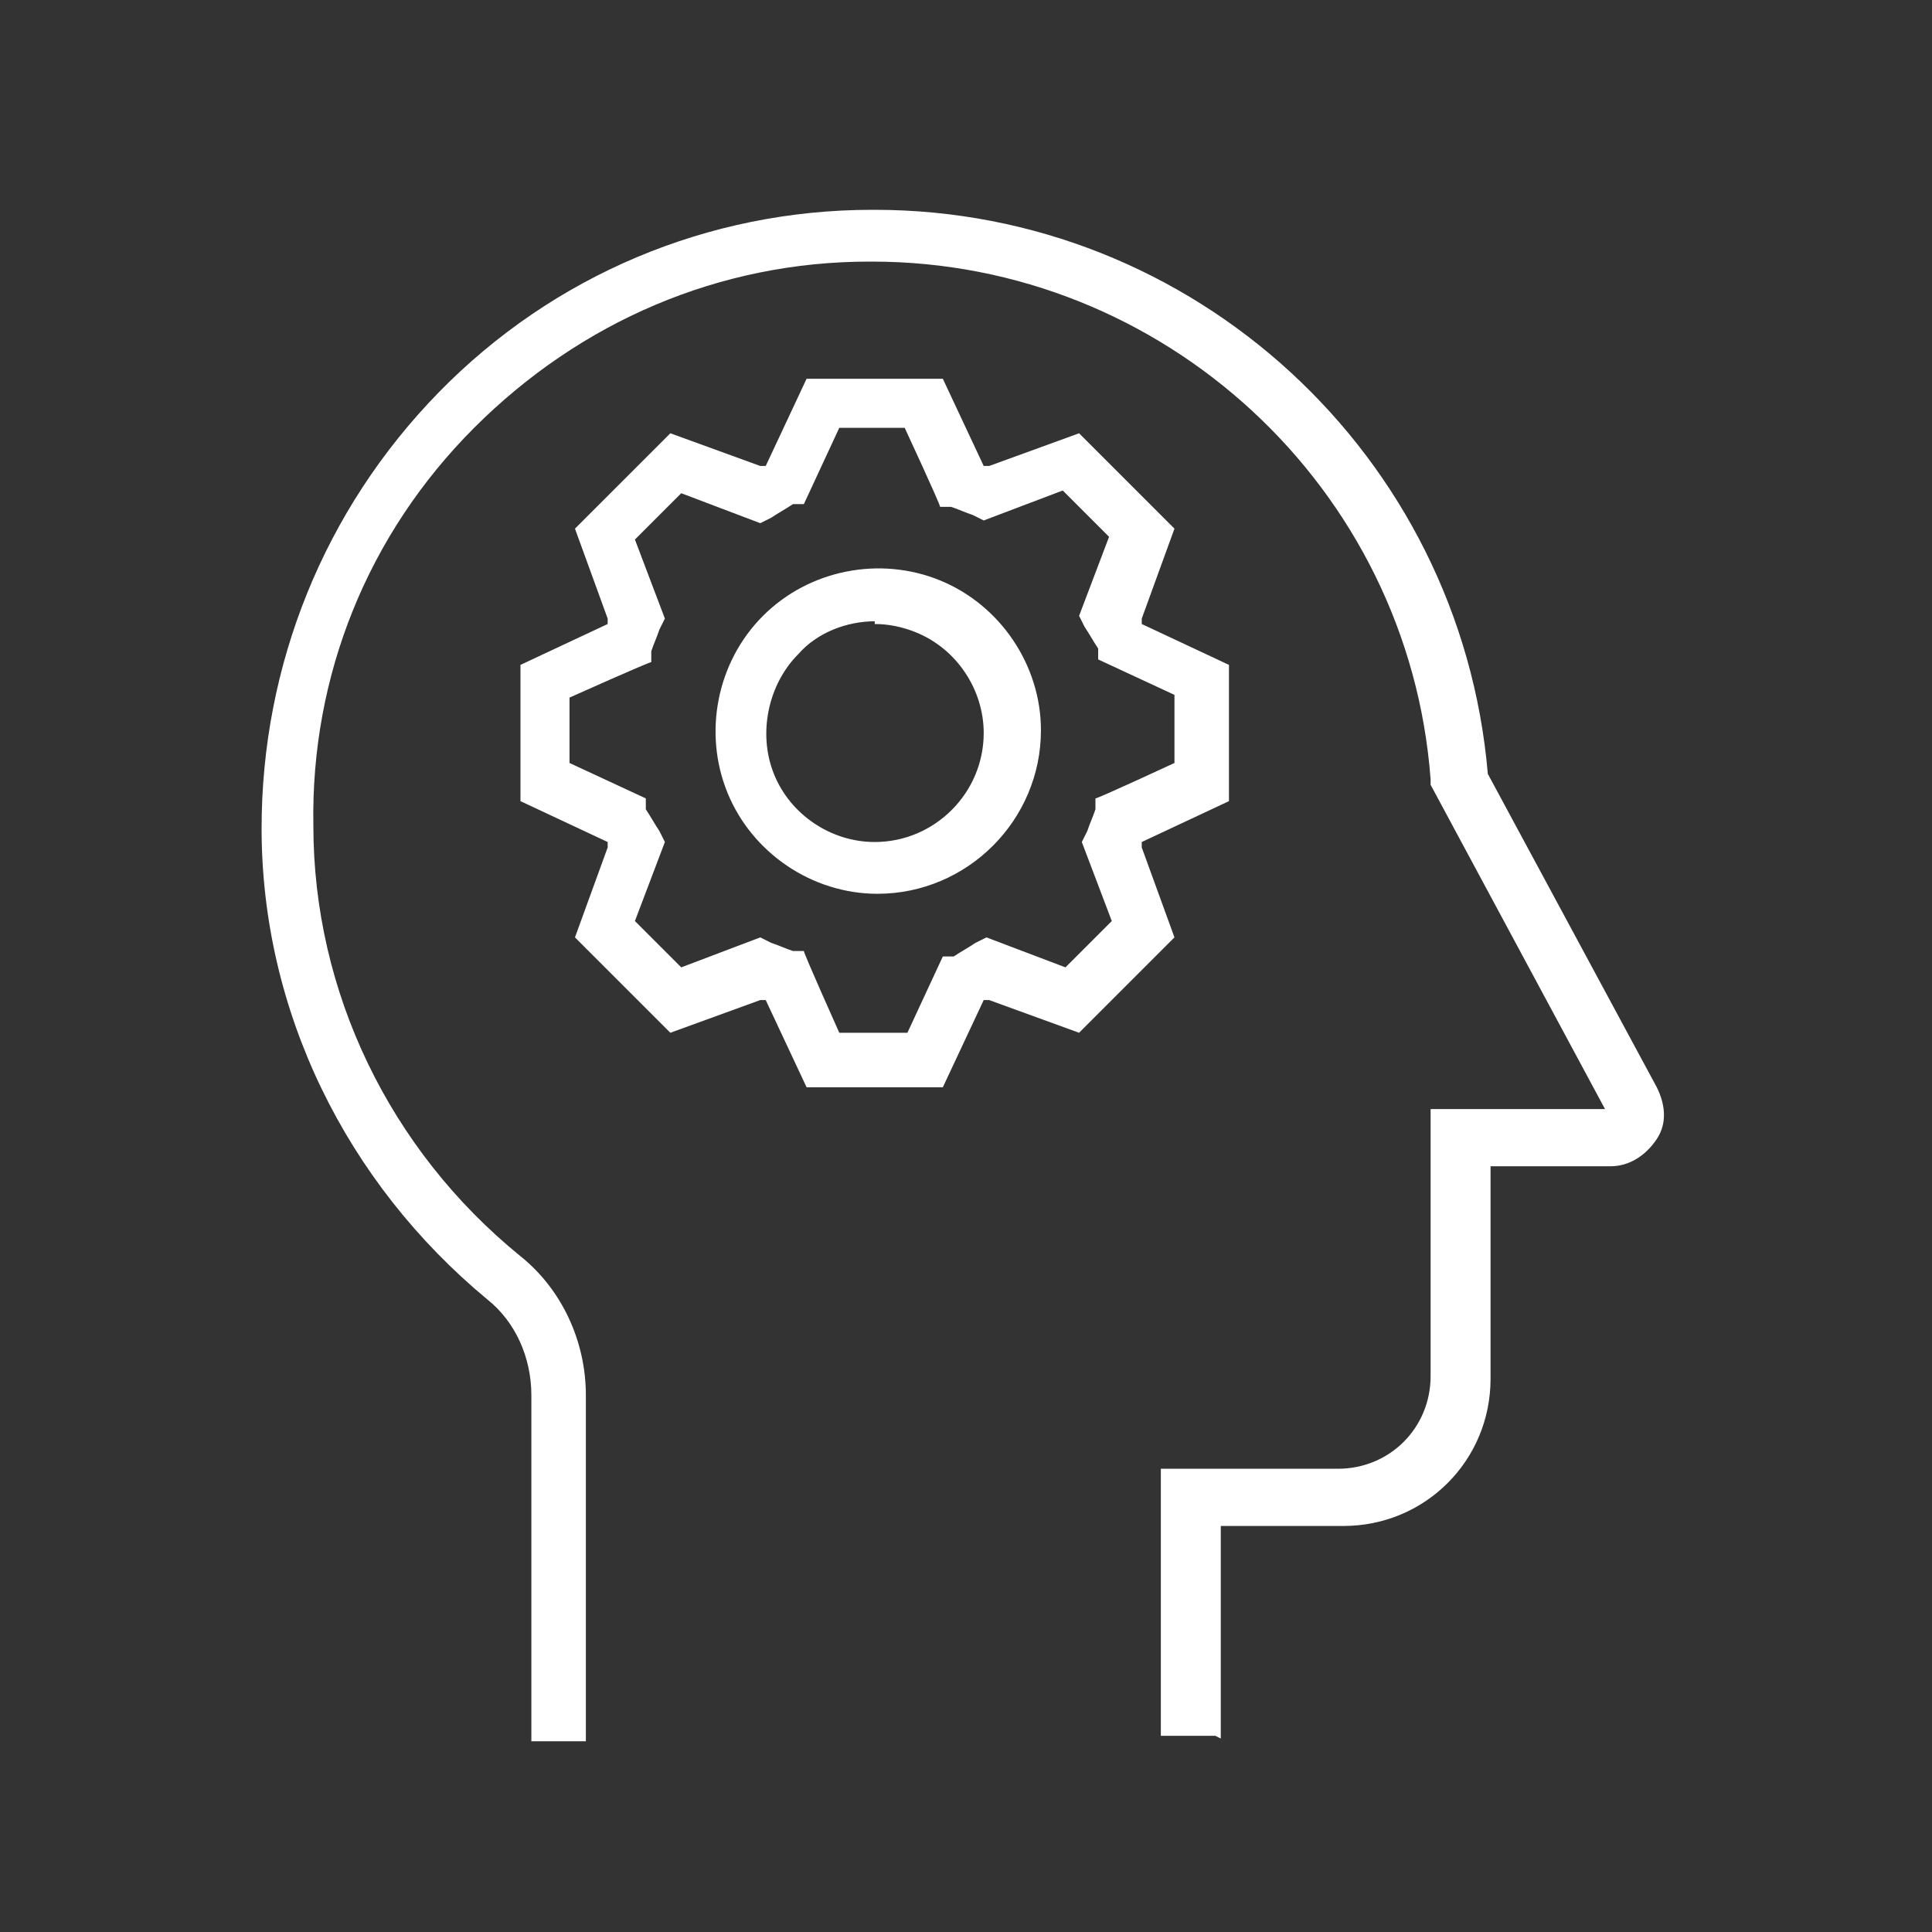
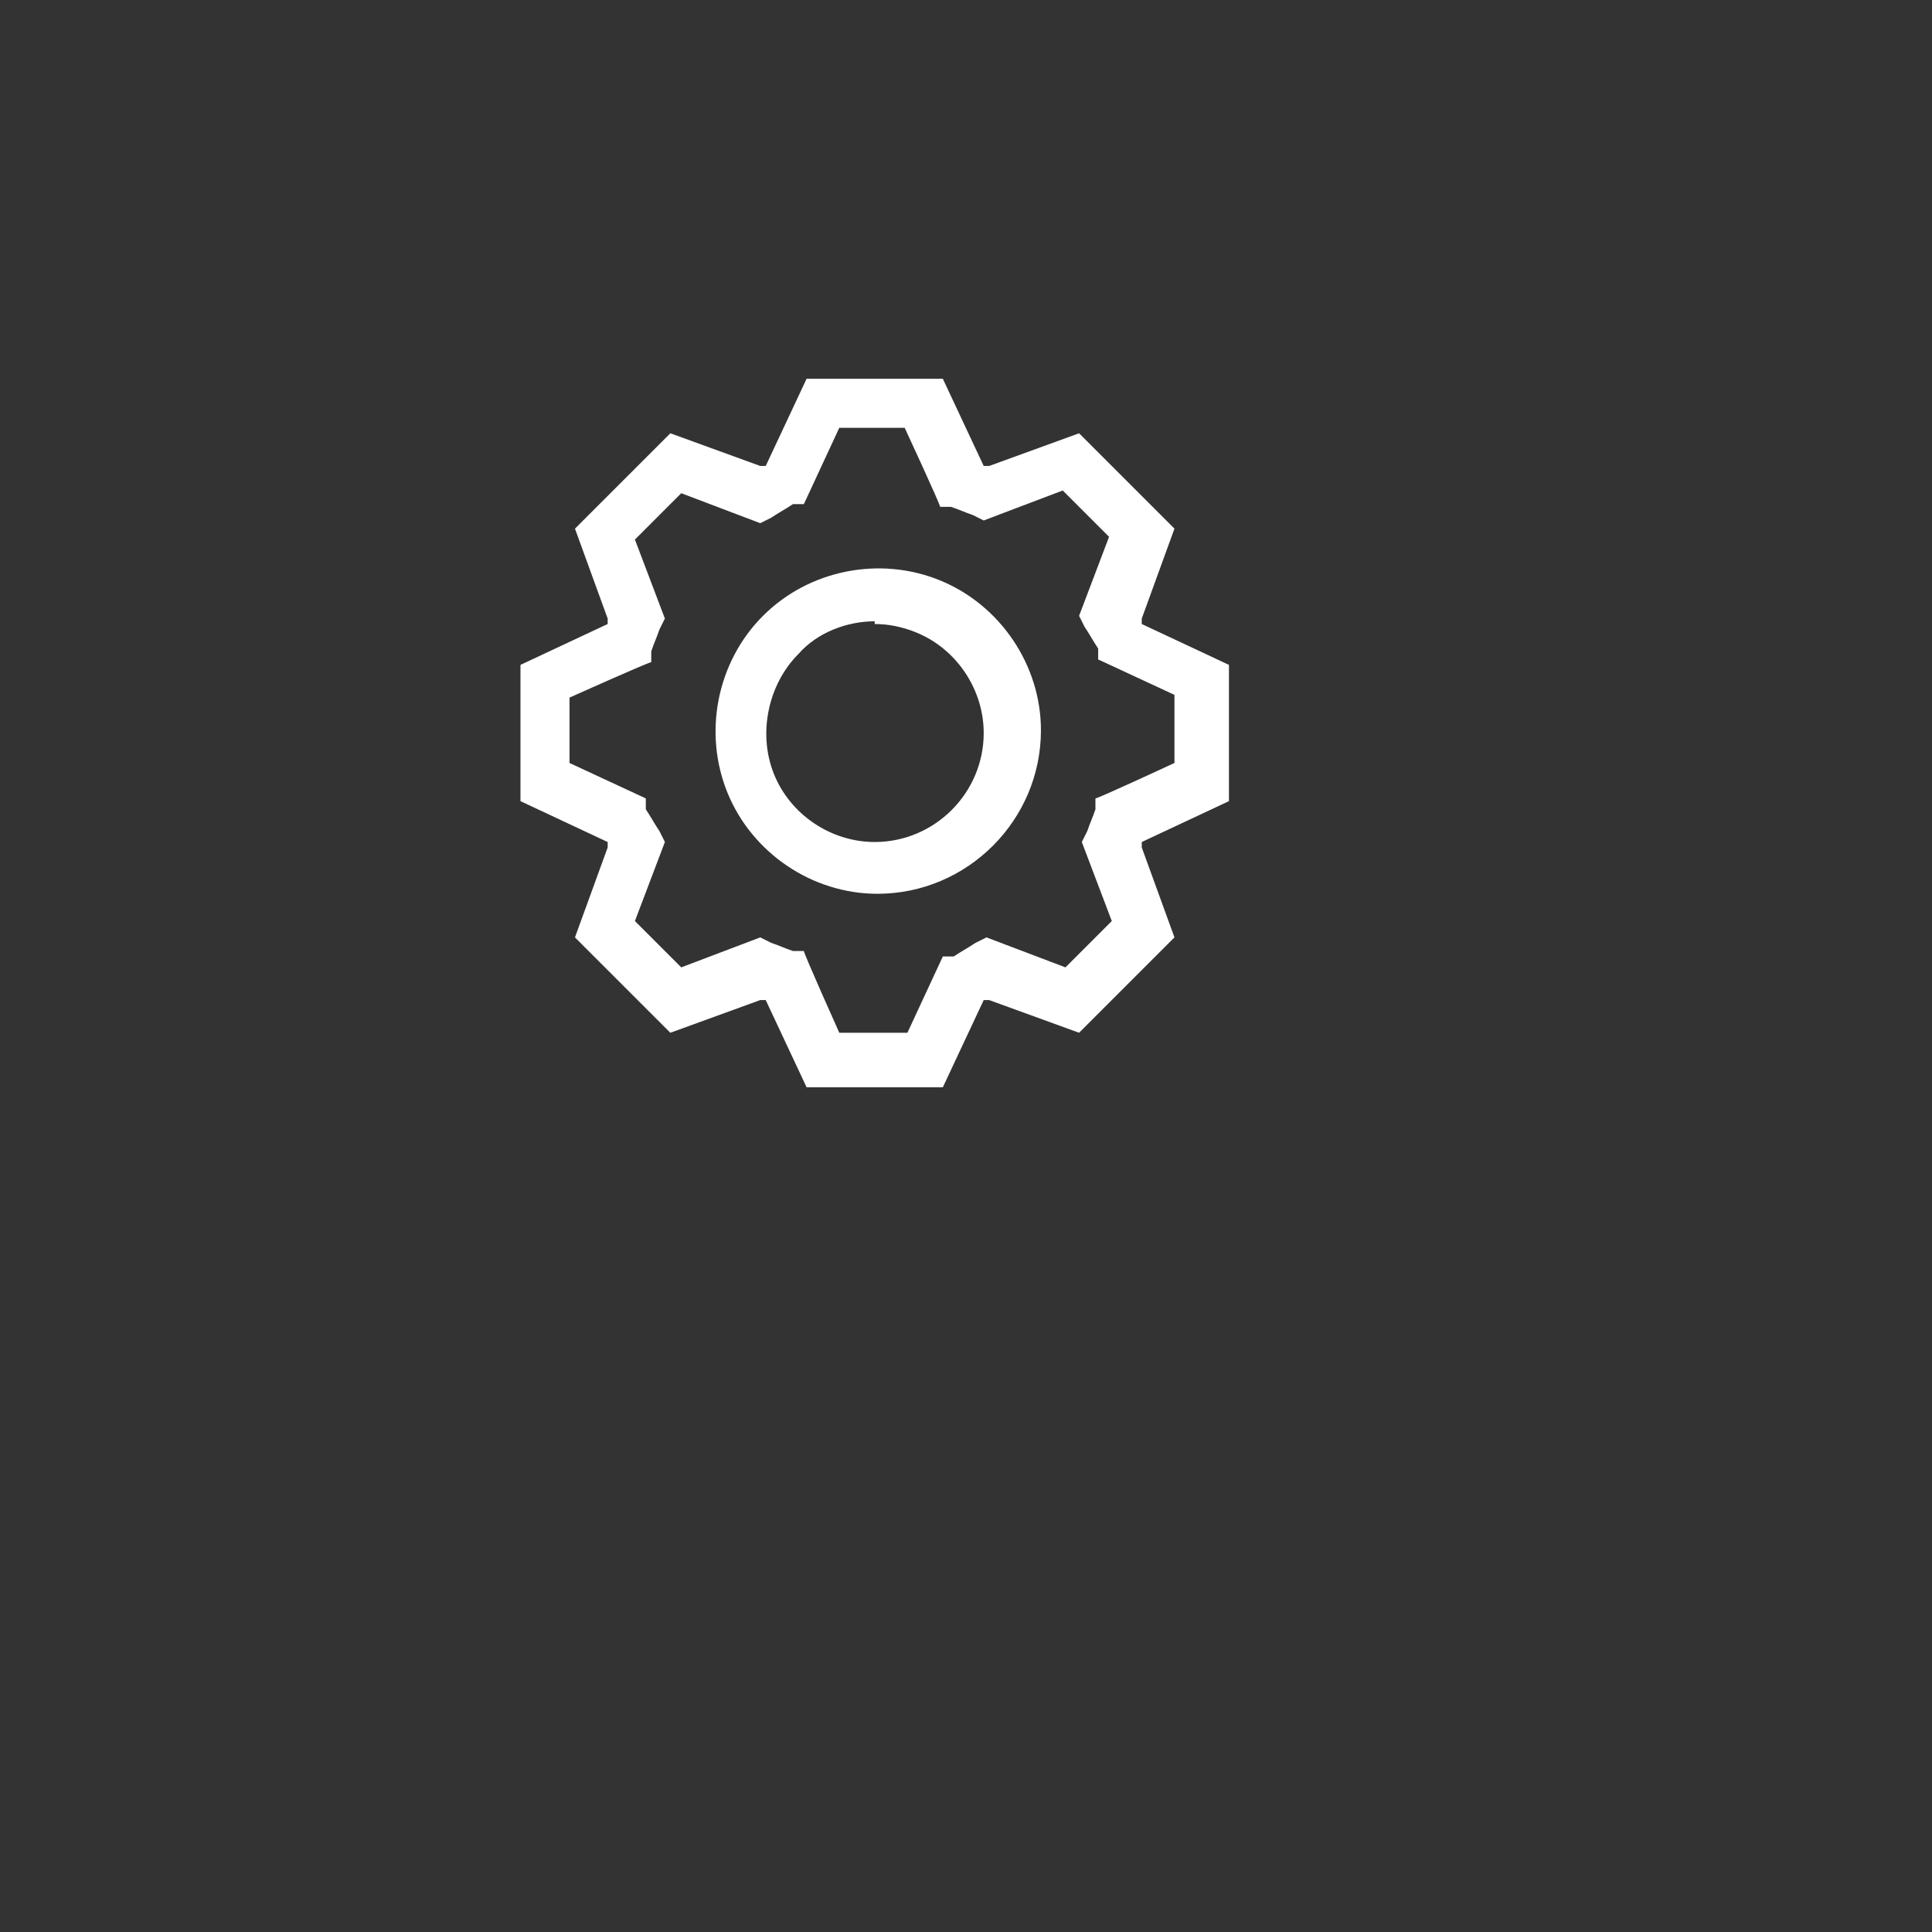
<svg xmlns="http://www.w3.org/2000/svg" id="Ebene_1" data-name="Ebene 1" version="1.1" viewBox="0 0 70.9 70.9">
  <rect x="0" y="0" width="70.9" height="70.9" fill="#333333" stroke="none" />
  <defs>
    <style>
      .cls-1 {
        fill: #fff;
        stroke-width: 0px;
      }
    </style>
  </defs>
-   <path class="cls-1" d="M44.6,63.7h-2v-9.8h6.5c1.9,0,3.4-1.5,3.4-3.4v-9.8h6.4l-6.4-11.9v-.2c-.8-10.7-9.8-19-20.5-19s0,0-.1,0c-5.5,0-10.6,2.2-14.5,6.1-3.9,3.9-6,9.1-5.9,14.6,0,6.1,2.8,11.9,7.6,15.8,1.5,1.2,2.4,3.1,2.4,5.1v12.7h-2v-12.7c0-1.4-.6-2.7-1.6-3.5-5.2-4.3-8.3-10.6-8.3-17.3,0-6,2.3-11.7,6.5-16,4.2-4.3,9.9-6.7,15.9-6.7,0,0,0,0,.1,0,11.7,0,21.5,9,22.5,20.7l6.2,11.5c.3.6.4,1.3,0,1.9s-1,1-1.7,1h-4.4v7.8c0,3-2.4,5.4-5.4,5.4h-4.5v7.8Z" />
  <path class="cls-1" d="M34.6,39.9h-5l-1.5-3.2c0,0-.1,0-.2,0l-3.3,1.2-3.5-3.5,1.2-3.3c0,0,0-.1,0-.2l-3.2-1.5v-5l3.2-1.5c0,0,0-.1,0-.2l-1.2-3.3,3.5-3.5,3.3,1.2c0,0,.1,0,.2,0l1.5-3.2h5l1.5,3.2c0,0,.1,0,.2,0l3.3-1.2,3.5,3.5-1.2,3.3c0,0,0,.1,0,.2l3.2,1.5v5l-3.2,1.5c0,0,0,.1,0,.2l1.2,3.3-3.5,3.5-3.3-1.2c0,0-.1,0-.2,0l-1.5,3.2ZM30.9,37.9h2.4l1.3-2.8h.4c.3-.2.5-.3.8-.5l.4-.2,2.9,1.1,1.7-1.7-1.1-2.9.2-.4c.1-.3.2-.5.3-.8v-.4c.1,0,2.9-1.3,2.9-1.3v-2.5l-2.8-1.3v-.4c-.2-.3-.3-.5-.5-.8l-.2-.4,1.1-2.9-1.7-1.7-2.9,1.1-.4-.2c-.3-.1-.5-.2-.8-.3h-.4c0-.1-1.3-2.9-1.3-2.9h-2.4l-1.3,2.8h-.4c-.3.2-.5.3-.8.5l-.4.2-2.9-1.1-1.7,1.7,1.1,2.9-.2.4c-.1.3-.2.5-.3.8v.4c-.1,0-3,1.3-3,1.3v2.4l2.8,1.3v.4c.2.3.3.5.5.8l.2.4-1.1,2.9,1.7,1.7,2.9-1.1.4.2c.3.1.5.2.8.3h.4c0,.1,1.3,3,1.3,3ZM32.2,32.8h0c-2.4,0-4.6-1.5-5.5-3.7-.9-2.2-.4-4.8,1.3-6.5,1.7-1.7,4.3-2.2,6.5-1.3,2.2.9,3.7,3.1,3.7,5.5,0,3.3-2.7,6-6,6ZM32.1,22.8c-1,0-2.1.4-2.8,1.2-1.1,1.1-1.5,2.9-.9,4.4s2.1,2.5,3.7,2.5c2.2,0,4-1.8,4-4,0-1.6-1-3.1-2.5-3.7-.5-.2-1-.3-1.5-.3Z" />
</svg>